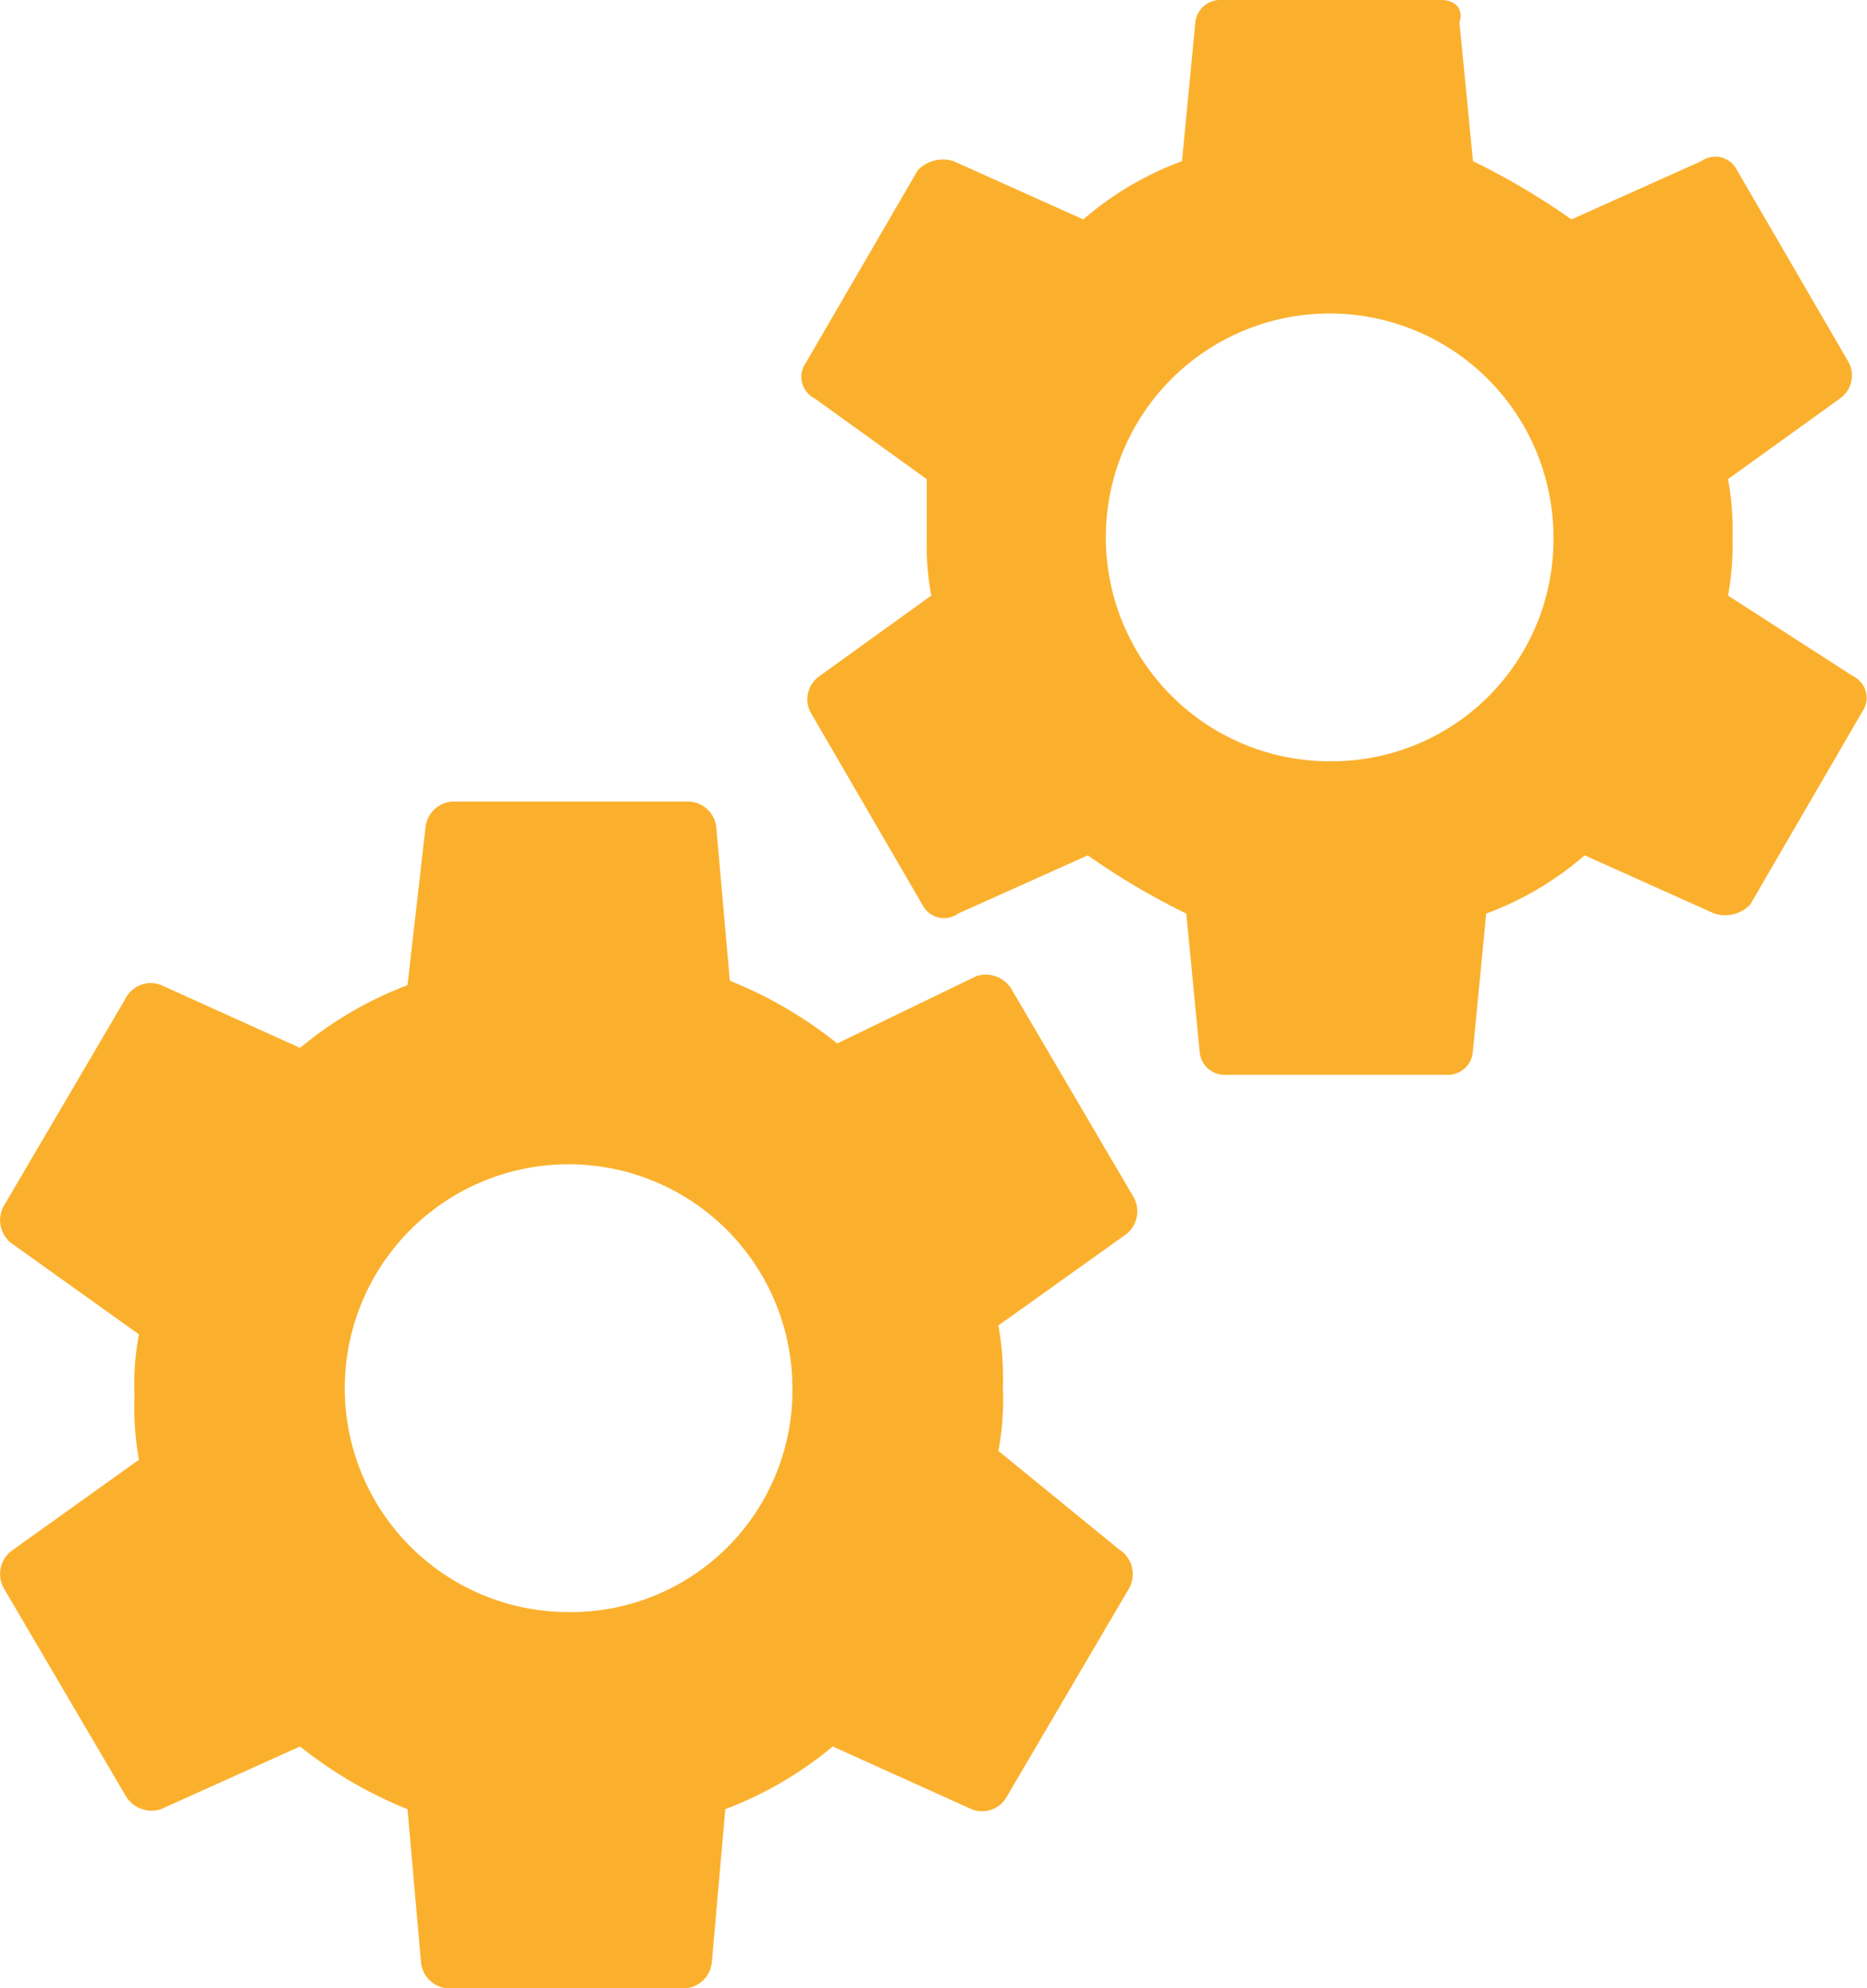
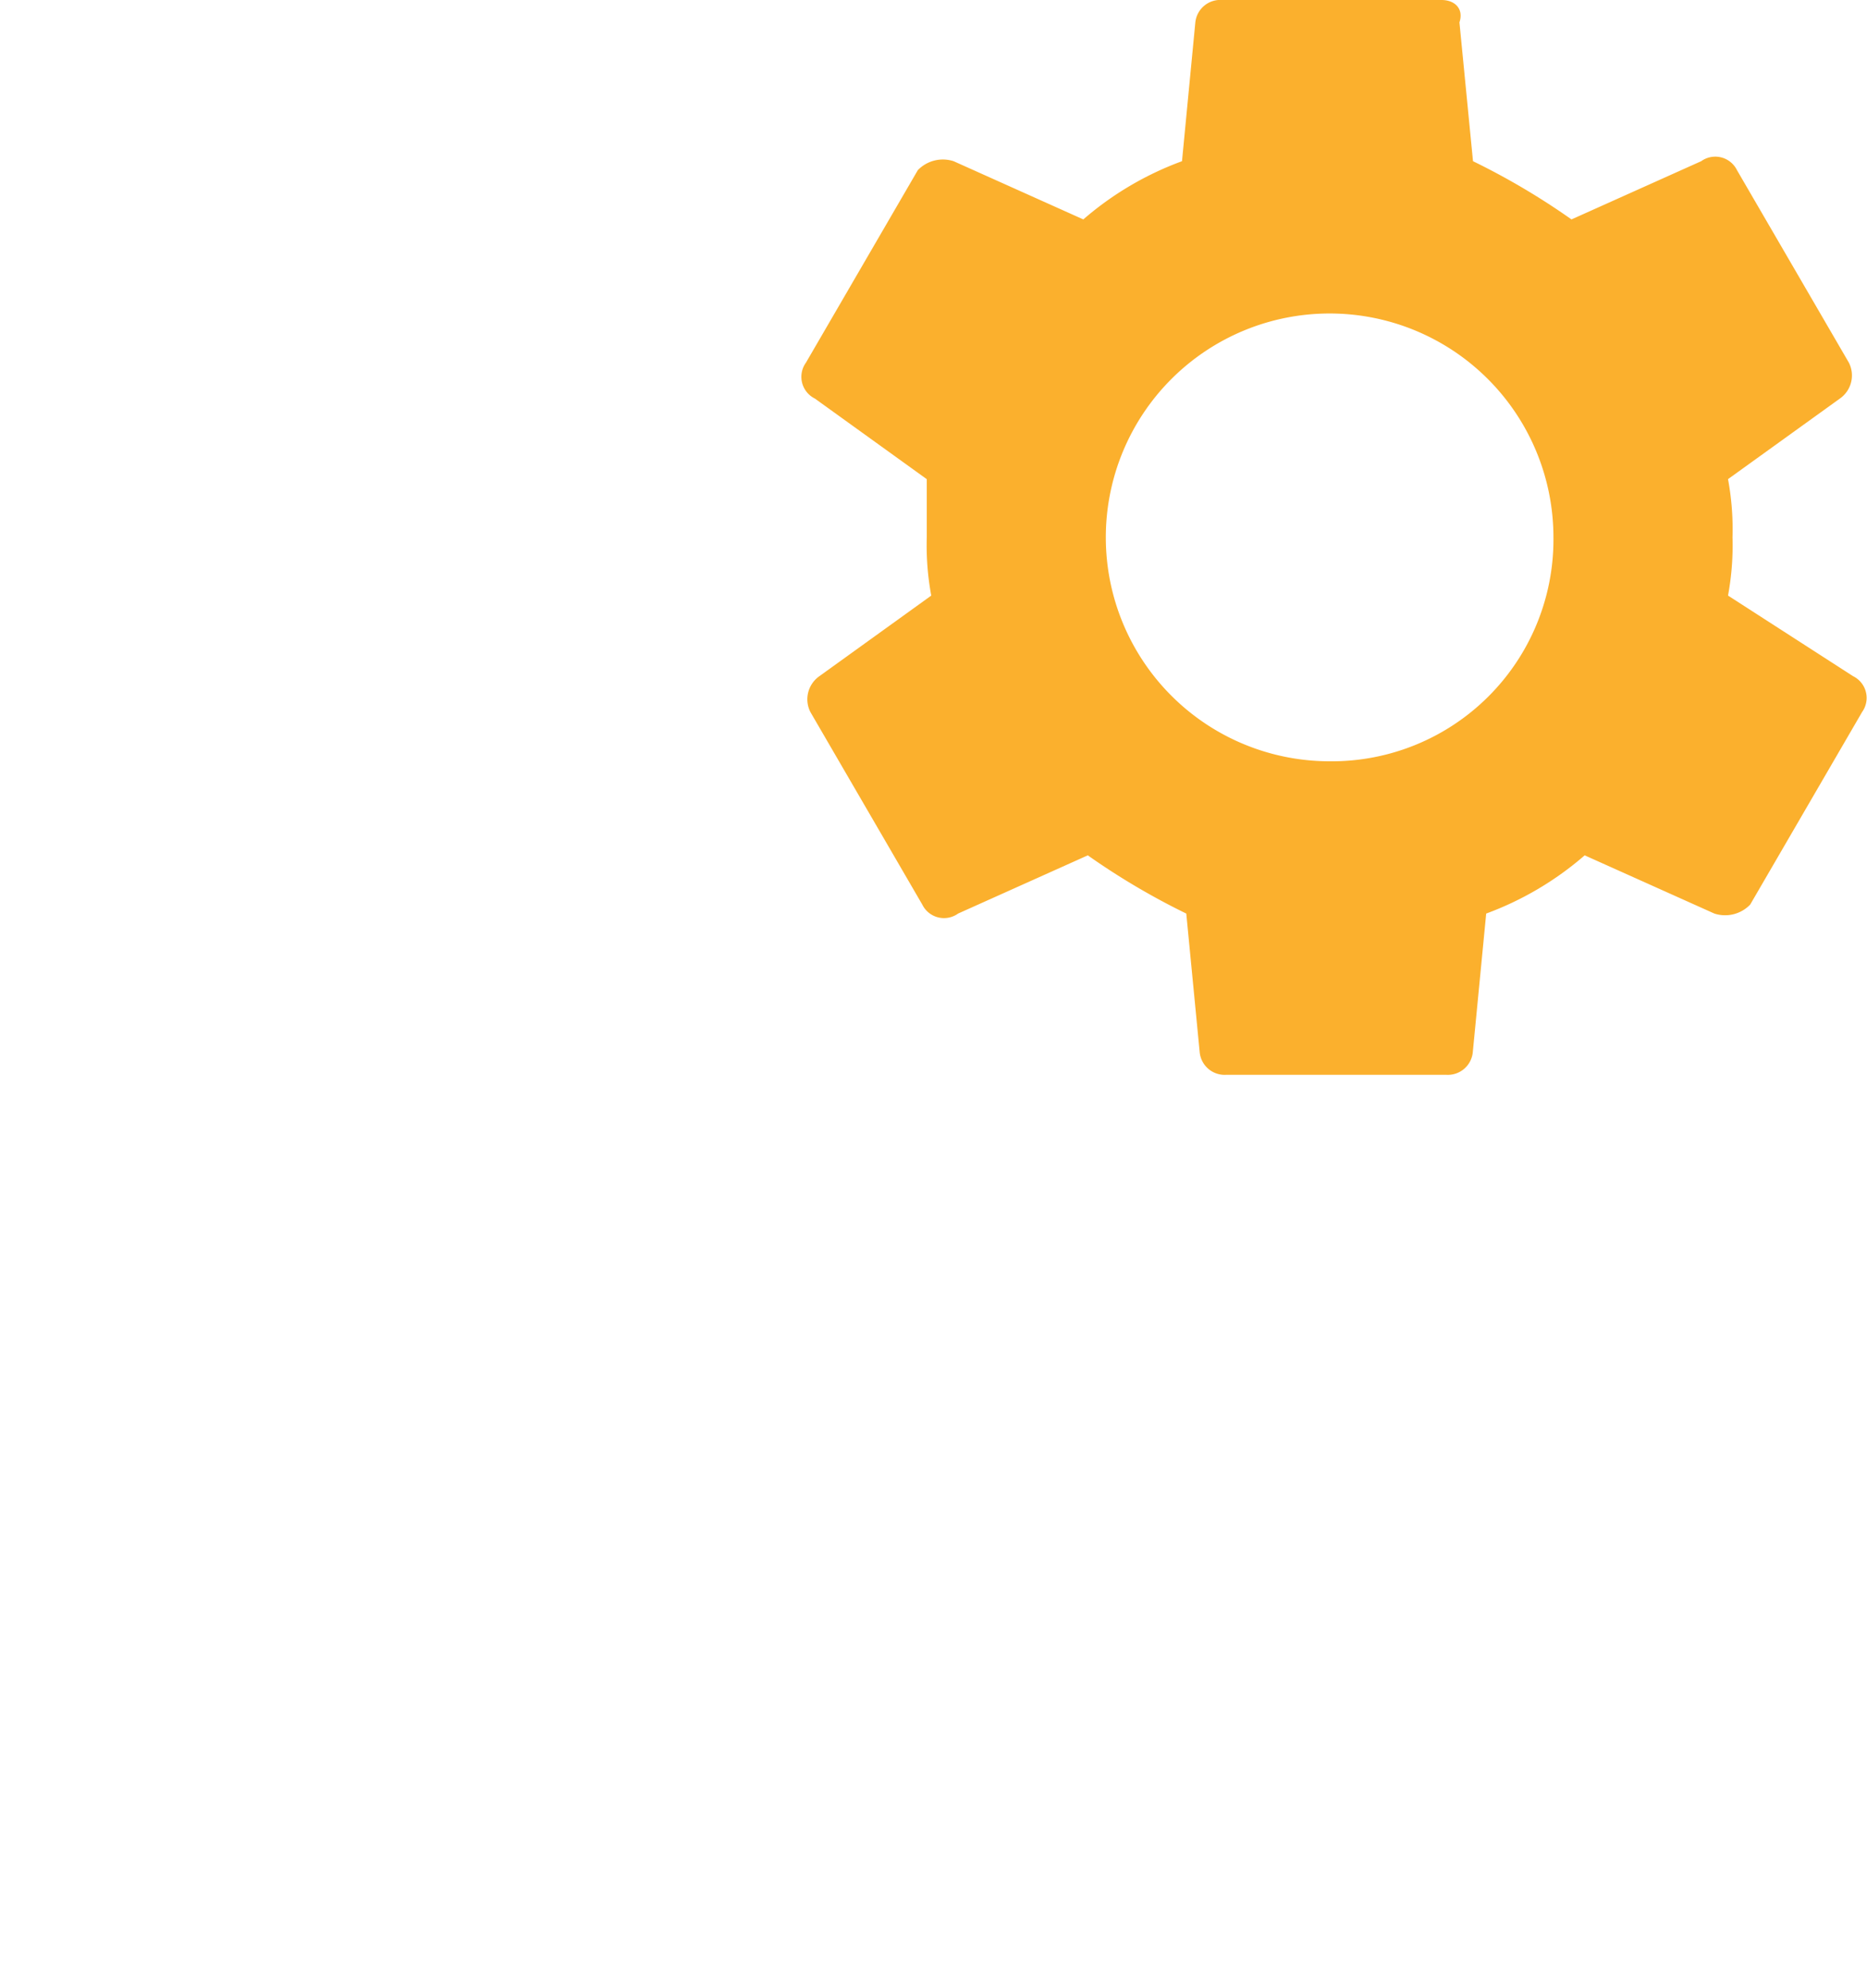
<svg xmlns="http://www.w3.org/2000/svg" id="_9323973131558096454" data-name="9323973131558096454" width="66.217" height="70.491" viewBox="0 0 66.217 70.491">
-   <path id="Path_32934" data-name="Path 32934" d="M38.706,42.921a9.763,9.763,0,0,0,.159-2.223,10.481,10.481,0,0,0-.159-2.223L43.152,35.3a1.034,1.034,0,0,0,.318-1.429l-4.287-7.3a1.064,1.064,0,0,0-1.27-.476l-4.922,2.381a15.012,15.012,0,0,0-3.81-2.223l-.476-5.4a1.024,1.024,0,0,0-.953-.953H19.337a1.024,1.024,0,0,0-.953.953l-.635,5.557a13.287,13.287,0,0,0-3.81,2.223L9.018,26.409a1,1,0,0,0-1.27.476l-4.287,7.3a1.034,1.034,0,0,0,.318,1.429l4.445,3.175a9.763,9.763,0,0,0-.159,2.223,10.482,10.482,0,0,0,.159,2.223L3.779,46.413a1.034,1.034,0,0,0-.318,1.429l4.287,7.3a1.064,1.064,0,0,0,1.27.476L13.939,53.4a15.012,15.012,0,0,0,3.81,2.223l.476,5.4a1.024,1.024,0,0,0,.953.953h8.414a1.024,1.024,0,0,0,.953-.953l.476-5.4a13.288,13.288,0,0,0,3.81-2.223l4.922,2.223a1,1,0,0,0,1.27-.476l4.287-7.3a1.034,1.034,0,0,0-.318-1.429ZM23.465,48.636A7.938,7.938,0,1,1,31.4,40.7,7.861,7.861,0,0,1,23.465,48.636Z" transform="translate(-3.296 8.518)" fill="#fbb02d" />
  <path id="Path_32935" data-name="Path 32935" d="M54.066,23.115a9.765,9.765,0,0,0,.159-2.064,9.765,9.765,0,0,0-.159-2.064l3.969-2.858a1,1,0,0,0,.318-1.27L54.384,8.033a.858.858,0,0,0-1.27-.318l-4.6,2.064a25.268,25.268,0,0,0-3.493-2.064L44.54,2.794C44.7,2.318,44.382,2,43.905,2H36.126a.889.889,0,0,0-.953.794L34.7,7.715A11.266,11.266,0,0,0,31.2,9.779L26.6,7.715a1.235,1.235,0,0,0-1.27.318L21.361,14.86a.858.858,0,0,0,.318,1.27l3.969,2.858c0,.794,0,1.429,0,2.064a9.765,9.765,0,0,0,.159,2.064l-3.969,2.858a1,1,0,0,0-.318,1.27l3.969,6.827a.858.858,0,0,0,1.27.318l4.6-2.064a25.269,25.269,0,0,0,3.493,2.064l.476,4.922a.889.889,0,0,0,.953.794h7.779a.889.889,0,0,0,.953-.794l.476-4.922a11.266,11.266,0,0,0,3.493-2.064l4.6,2.064a1.235,1.235,0,0,0,1.27-.318l3.969-6.827a.858.858,0,0,0-.318-1.27ZM39.936,28.99a7.938,7.938,0,1,1,7.938-7.938A7.861,7.861,0,0,1,39.936,28.99Z" transform="translate(7.222 -2)" fill="#fbb02d" />
</svg>